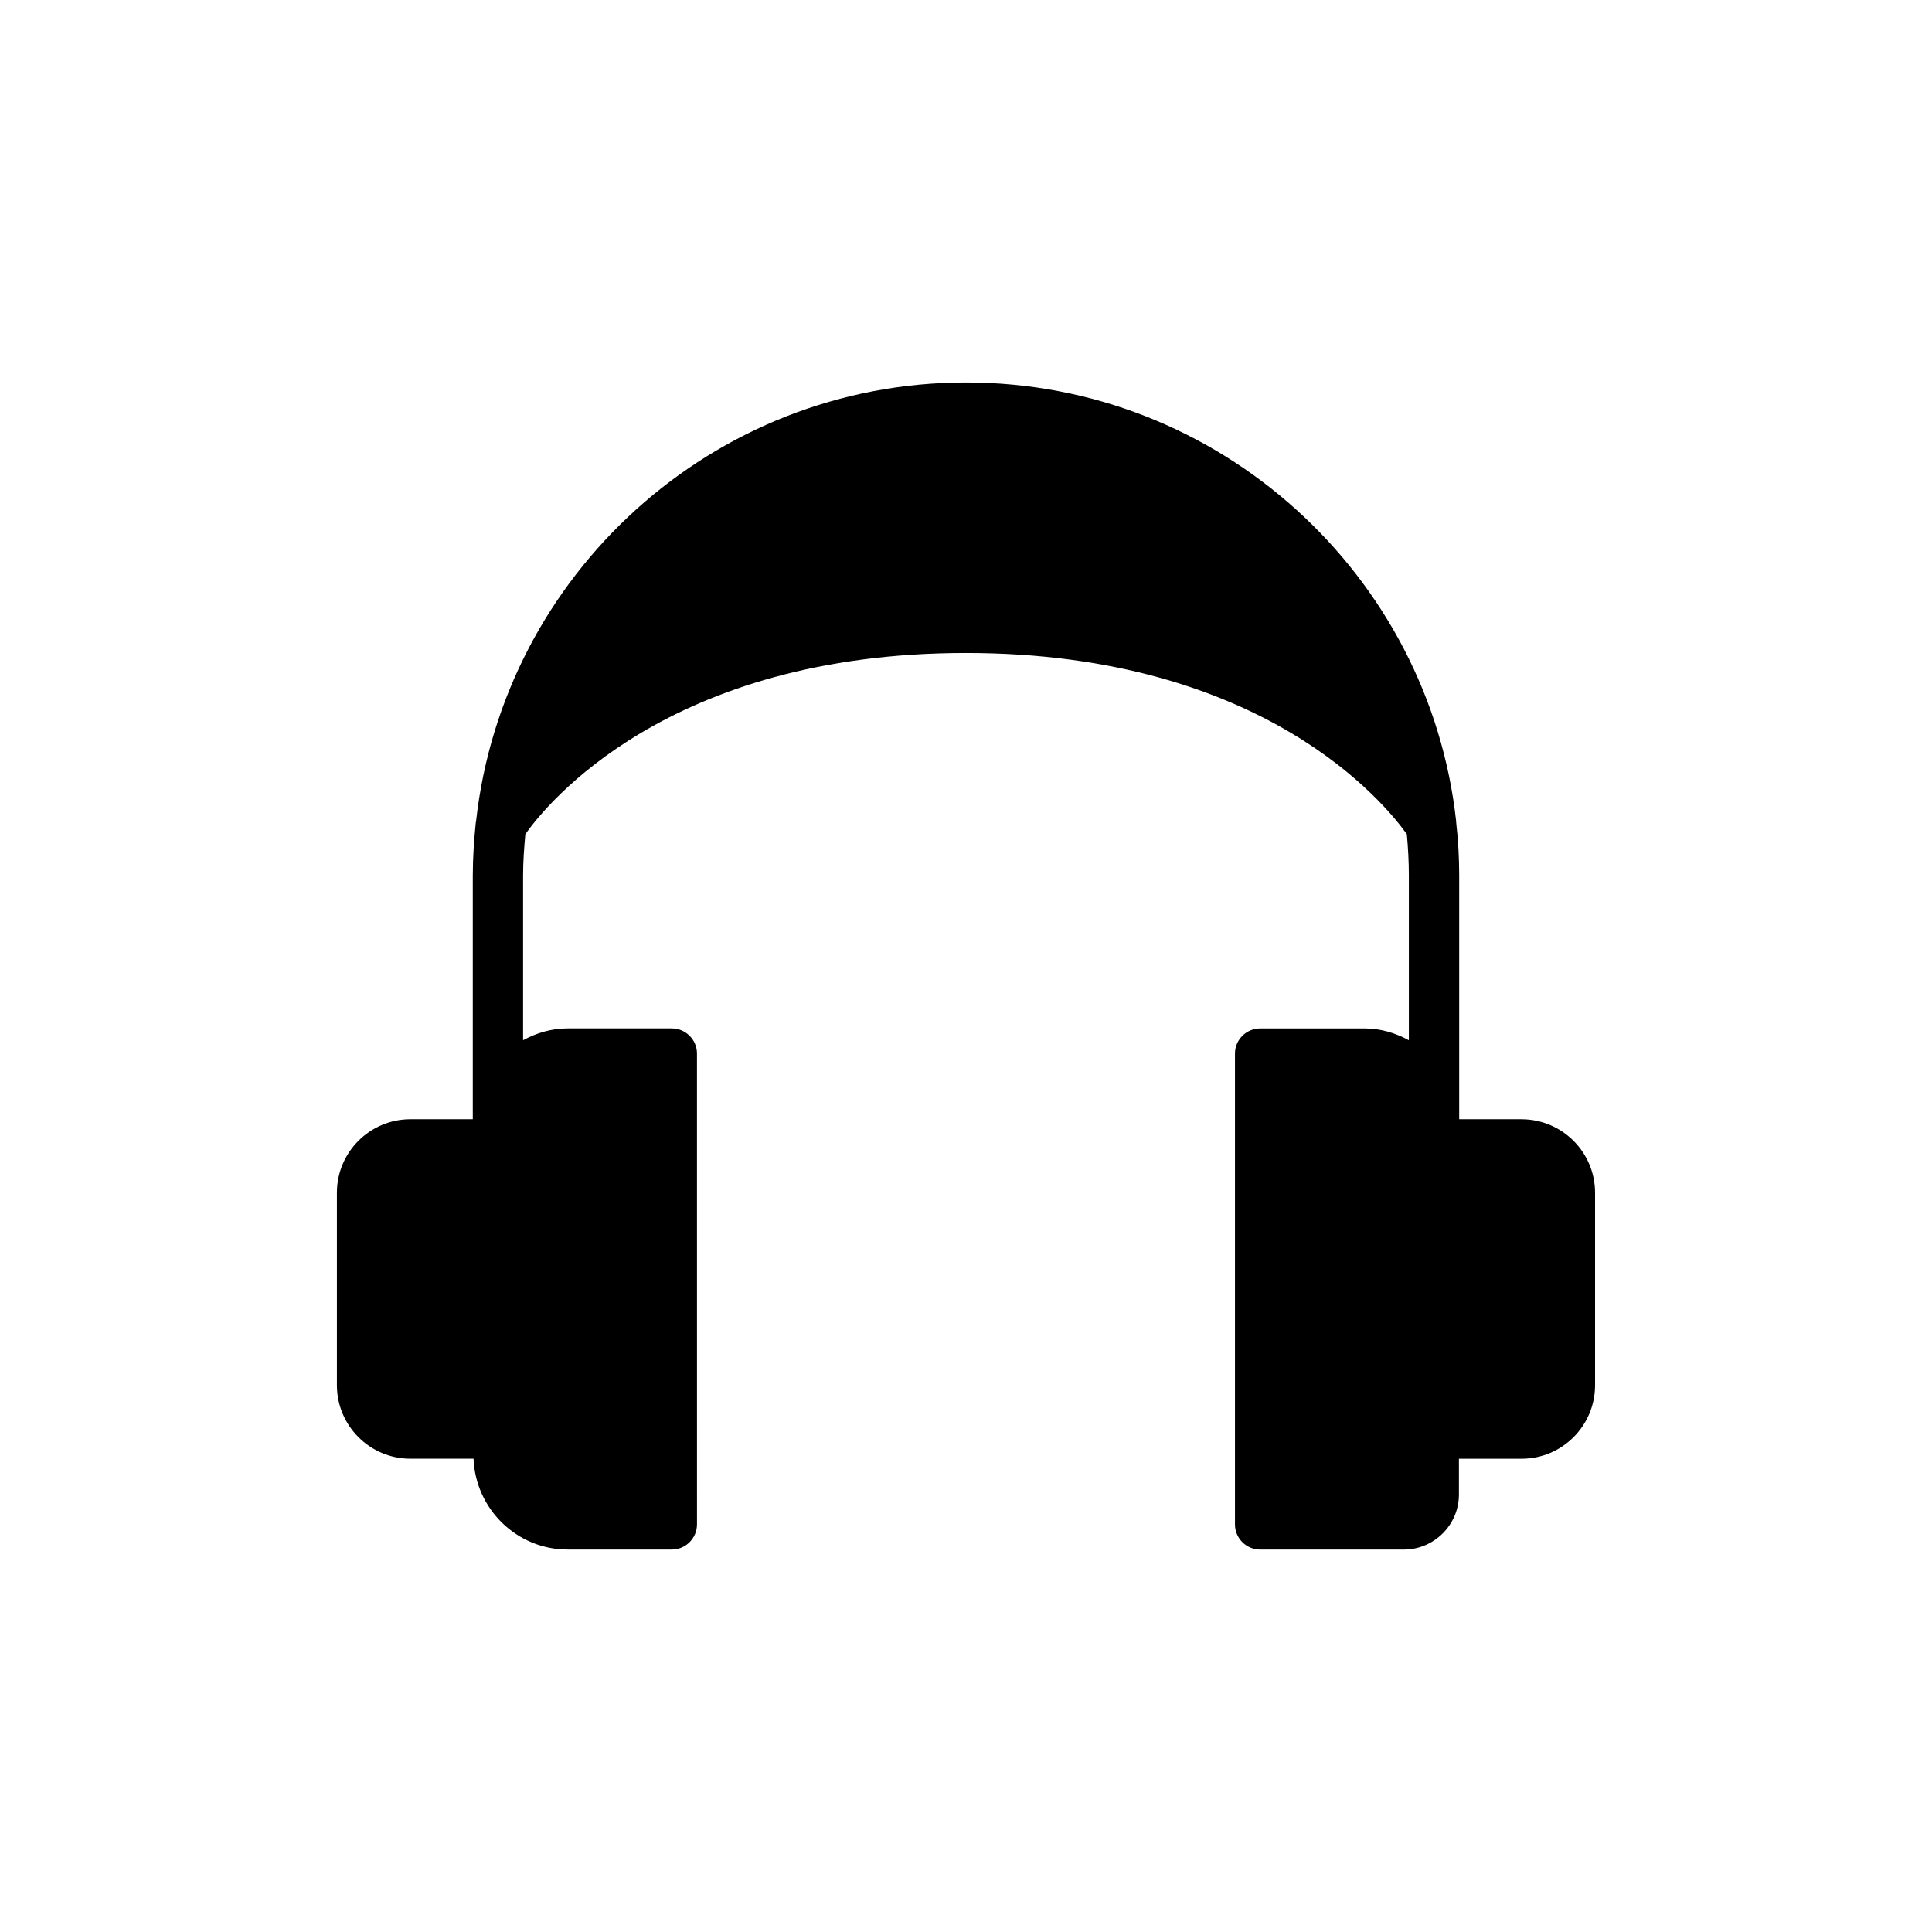
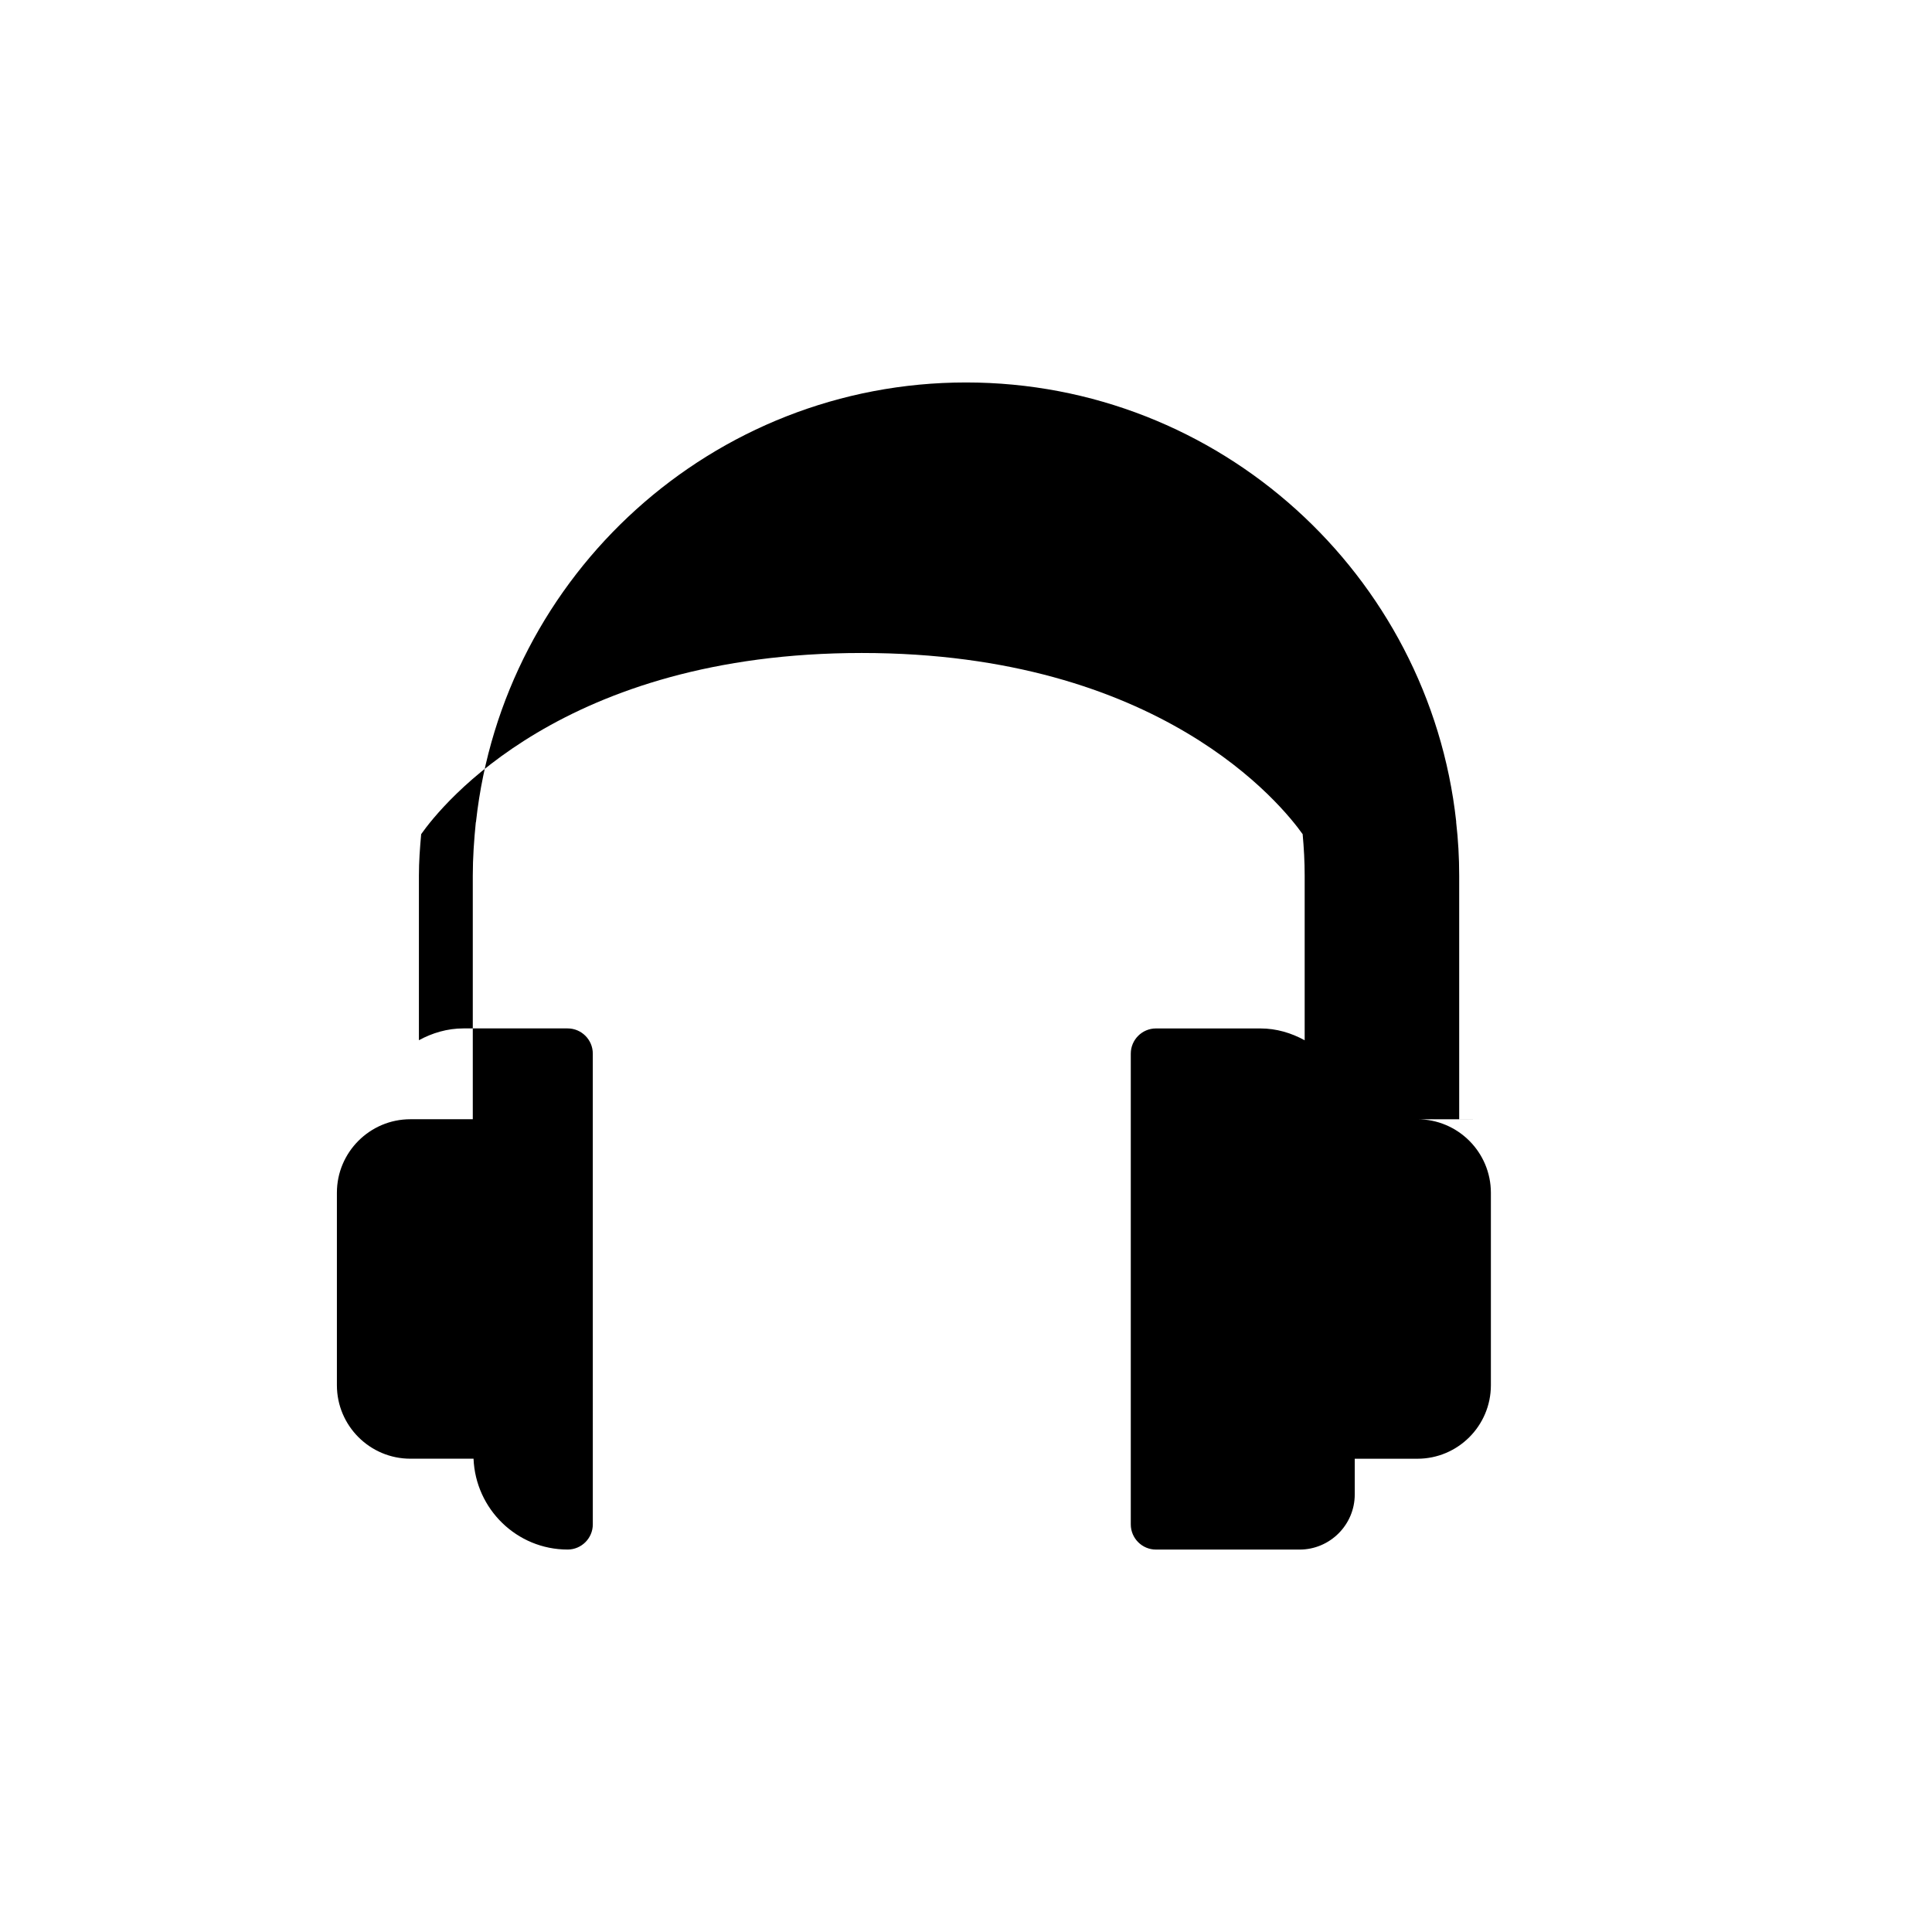
<svg xmlns="http://www.w3.org/2000/svg" fill="#000000" width="800px" height="800px" version="1.1" viewBox="144 144 512 512">
-   <path d="m547.24 440.61h-16.539v-64.551c0-4.801-0.266-9.469-0.801-14.137v-0.266c-7.199-65.355-62.68-116.3-129.9-116.3-67.152 0-122.63 50.949-129.84 116.3 0 0.066 0 0.199-0.066 0.266-0.465 4.668-0.801 9.336-0.801 14.137v64.551h-16.539c-10.734 0-19.473 8.734-19.473 19.473v51.016c0 10.738 8.734 19.473 19.473 19.473h16.738c0.531 13.336 11.469 24.074 24.941 24.074h27.609c3.668 0 6.668-3 6.668-6.668l-0.004-124.77c0-3.668-3-6.668-6.668-6.668h-27.609c-4.269 0-8.27 1.199-11.805 3.133v-43.613c0-3.734 0.266-7.336 0.602-11.004 5.402-7.664 37.613-48.008 116.77-48.008s111.36 40.344 116.83 48.016c0.332 3.668 0.535 7.269 0.535 11.004v43.613c-3.535-1.934-7.469-3.133-11.738-3.133h-27.676c-3.668 0-6.668 3-6.668 6.668v124.77c0 3.668 3 6.668 6.668 6.668h38.078c8.004 0 14.605-6.535 14.605-14.605v-9.469h16.605c10.738 0 19.473-8.734 19.473-19.473v-51.016c-0.004-10.742-8.738-19.477-19.477-19.477z" />
+   <path d="m547.24 440.61h-16.539v-64.551c0-4.801-0.266-9.469-0.801-14.137v-0.266c-7.199-65.355-62.68-116.3-129.9-116.3-67.152 0-122.63 50.949-129.84 116.3 0 0.066 0 0.199-0.066 0.266-0.465 4.668-0.801 9.336-0.801 14.137v64.551h-16.539c-10.734 0-19.473 8.734-19.473 19.473v51.016c0 10.738 8.734 19.473 19.473 19.473h16.738c0.531 13.336 11.469 24.074 24.941 24.074c3.668 0 6.668-3 6.668-6.668l-0.004-124.77c0-3.668-3-6.668-6.668-6.668h-27.609c-4.269 0-8.27 1.199-11.805 3.133v-43.613c0-3.734 0.266-7.336 0.602-11.004 5.402-7.664 37.613-48.008 116.77-48.008s111.36 40.344 116.83 48.016c0.332 3.668 0.535 7.269 0.535 11.004v43.613c-3.535-1.934-7.469-3.133-11.738-3.133h-27.676c-3.668 0-6.668 3-6.668 6.668v124.77c0 3.668 3 6.668 6.668 6.668h38.078c8.004 0 14.605-6.535 14.605-14.605v-9.469h16.605c10.738 0 19.473-8.734 19.473-19.473v-51.016c-0.004-10.742-8.738-19.477-19.477-19.477z" />
</svg>